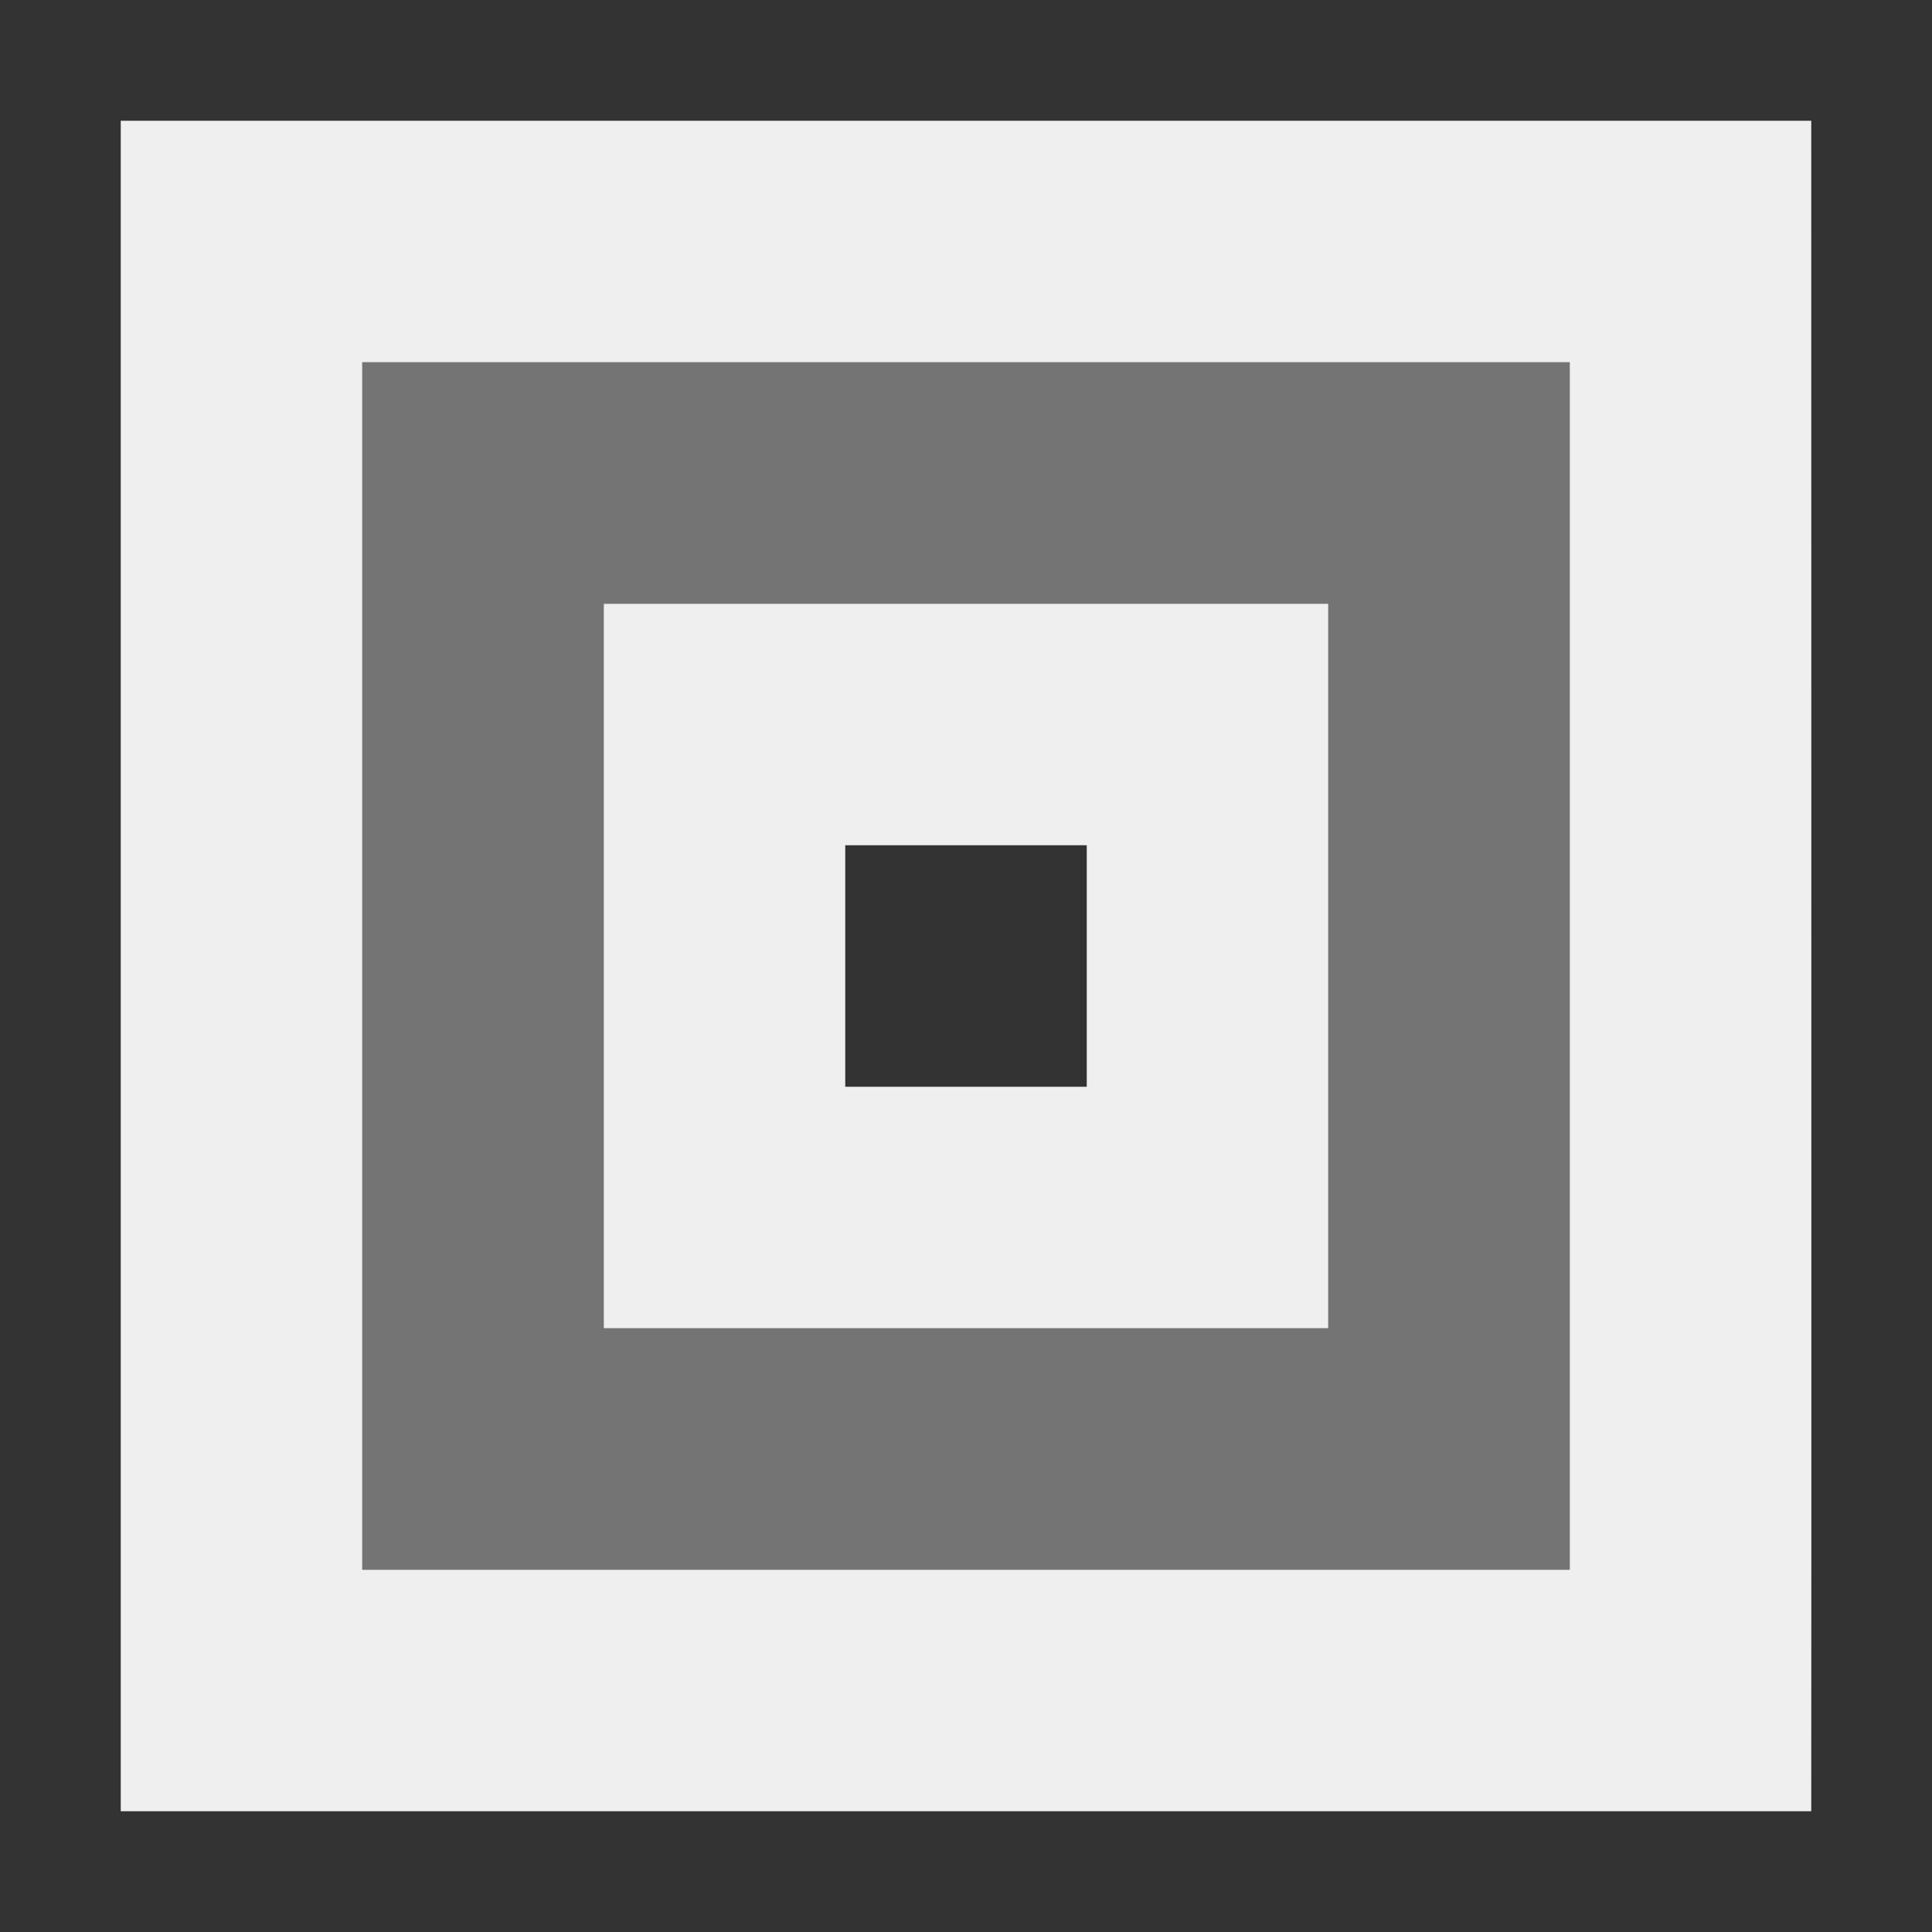
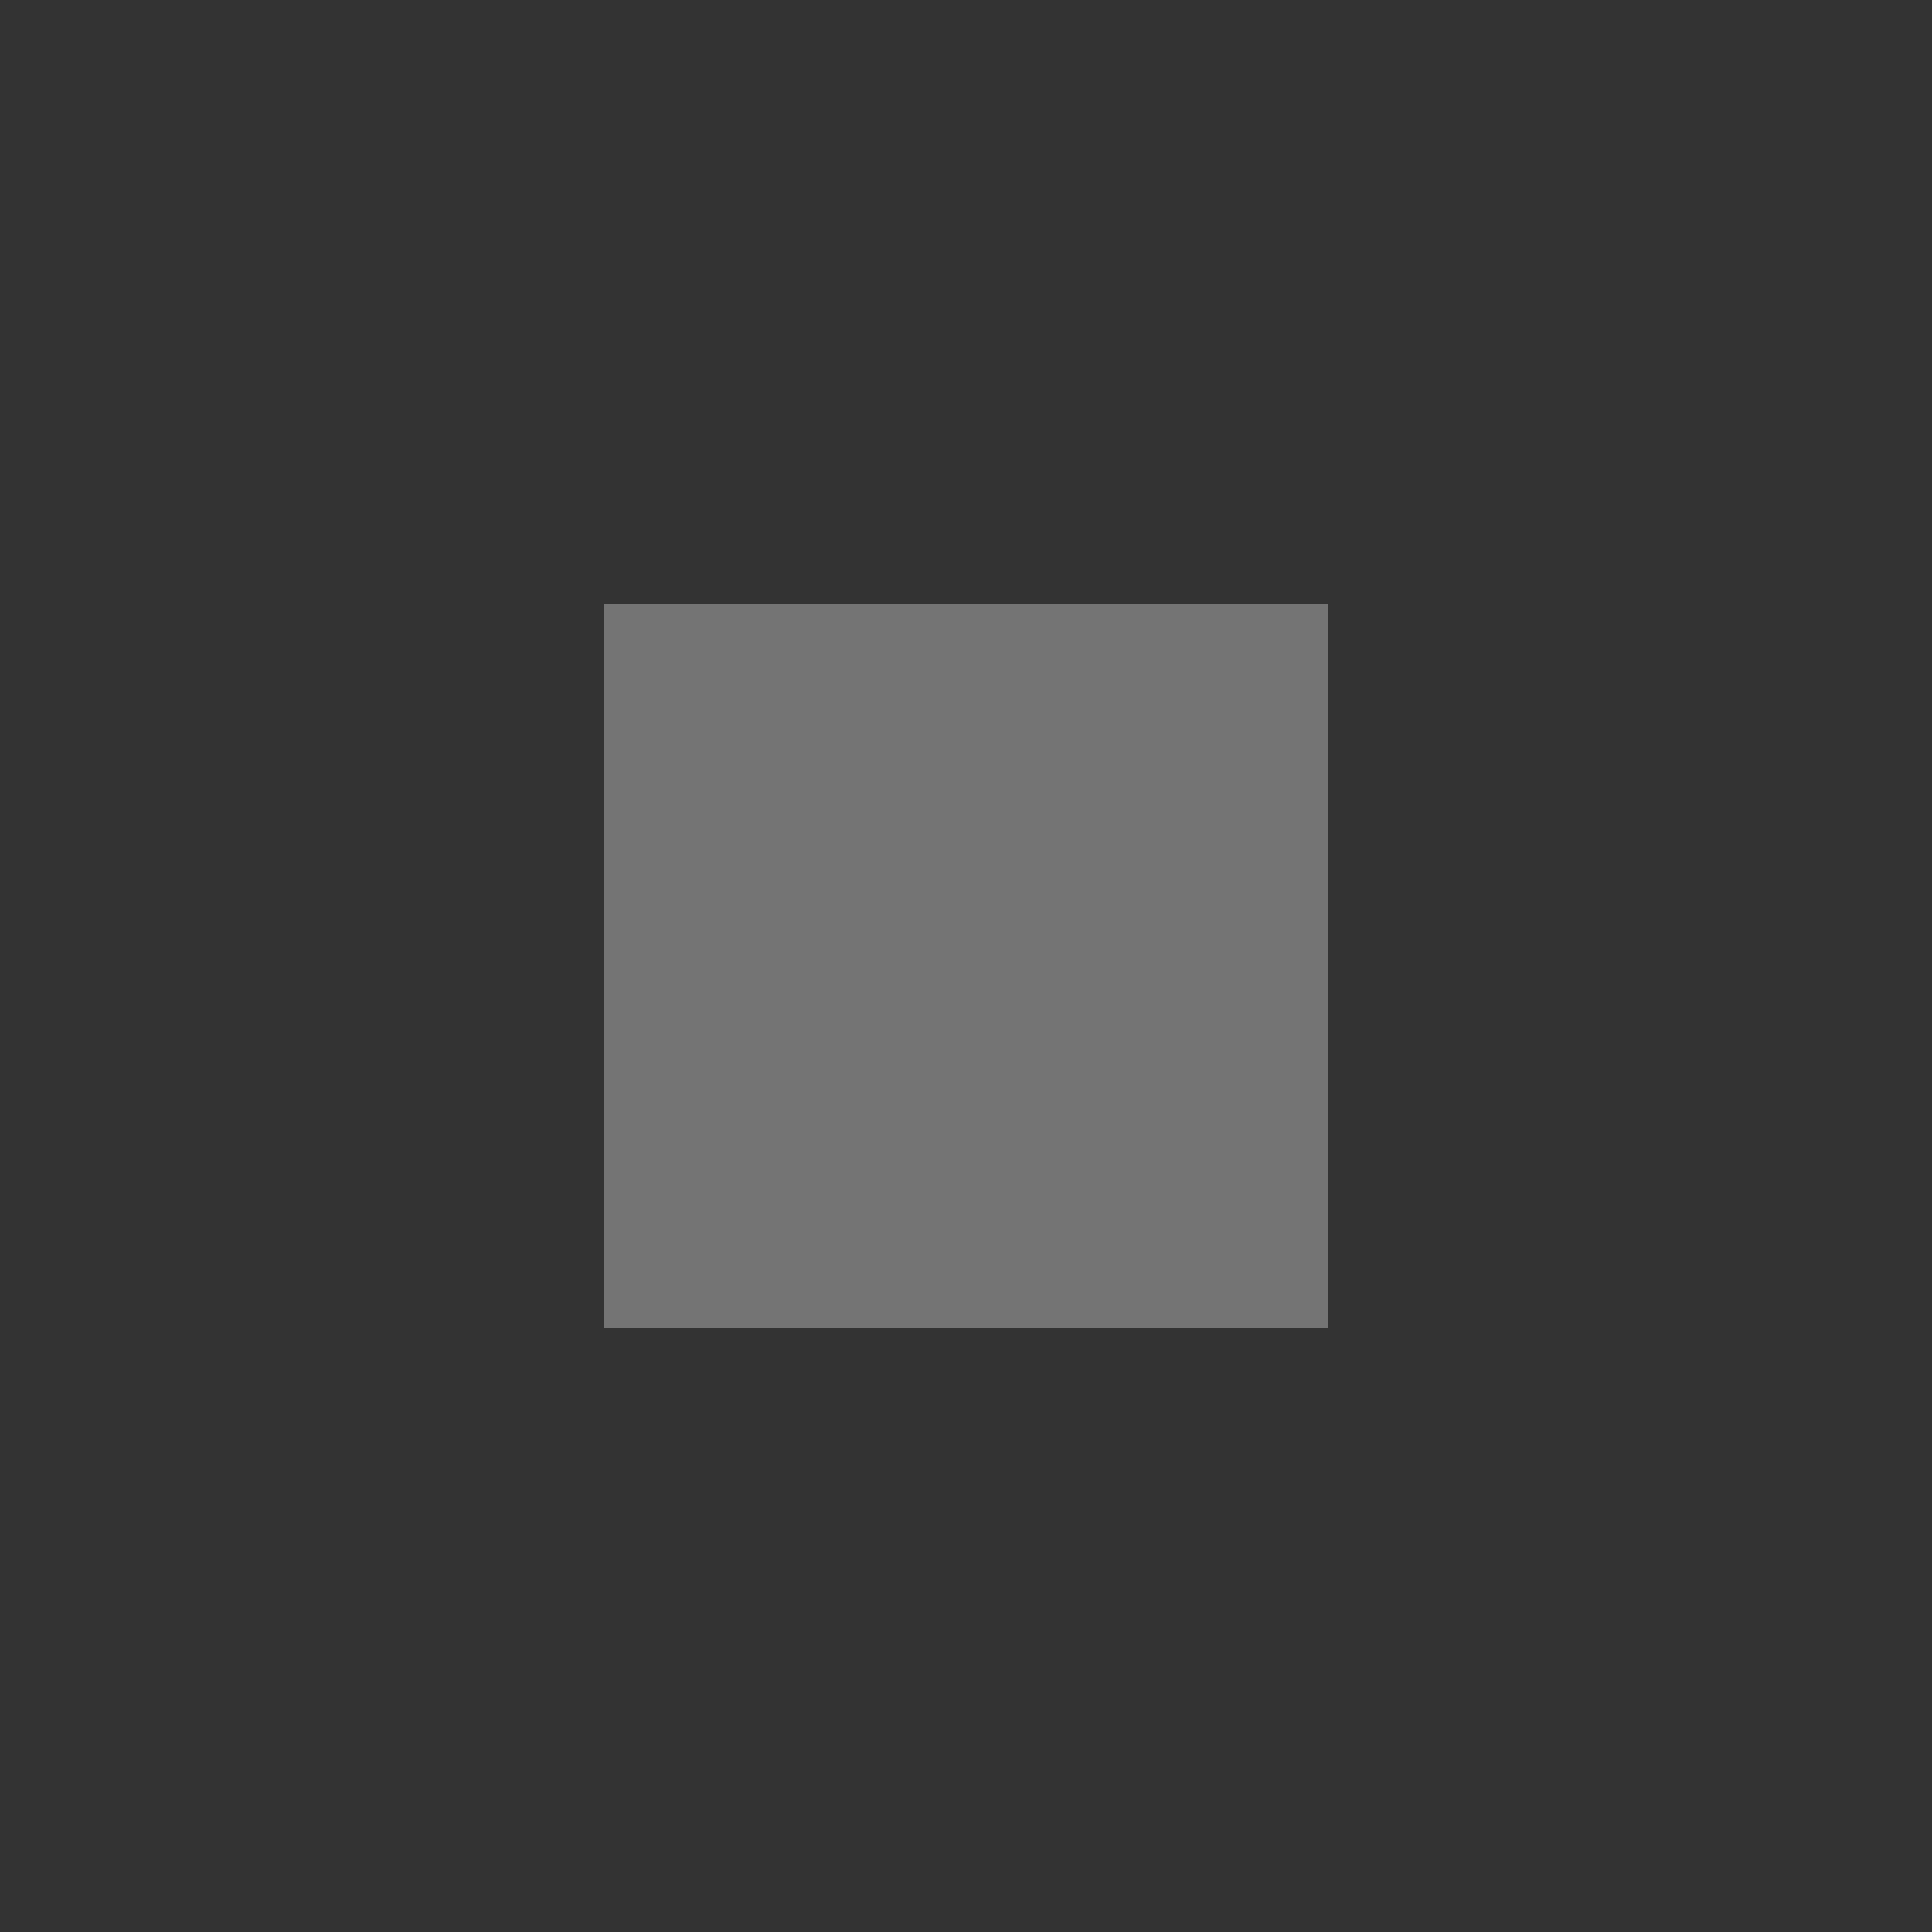
<svg xmlns="http://www.w3.org/2000/svg" viewBox="0 0 16 16">
  <rect x="0" y="0" width="16" height="16" fill="#333333" stroke="none" />
  <g fill="#efefef">
-     <path d="m1 1v14h14c.002-.054 0-14 0-14zm2 2h10v10h-10zm2 2v6h6v-6zm2 2h2v2h-2z" />
-     <path d="m3 3v10h10v-10zm2 2h6v6h-6z" opacity=".35" />
+     <path d="m3 3v10v-10zm2 2h6v6h-6z" opacity=".35" />
  </g>
</svg>